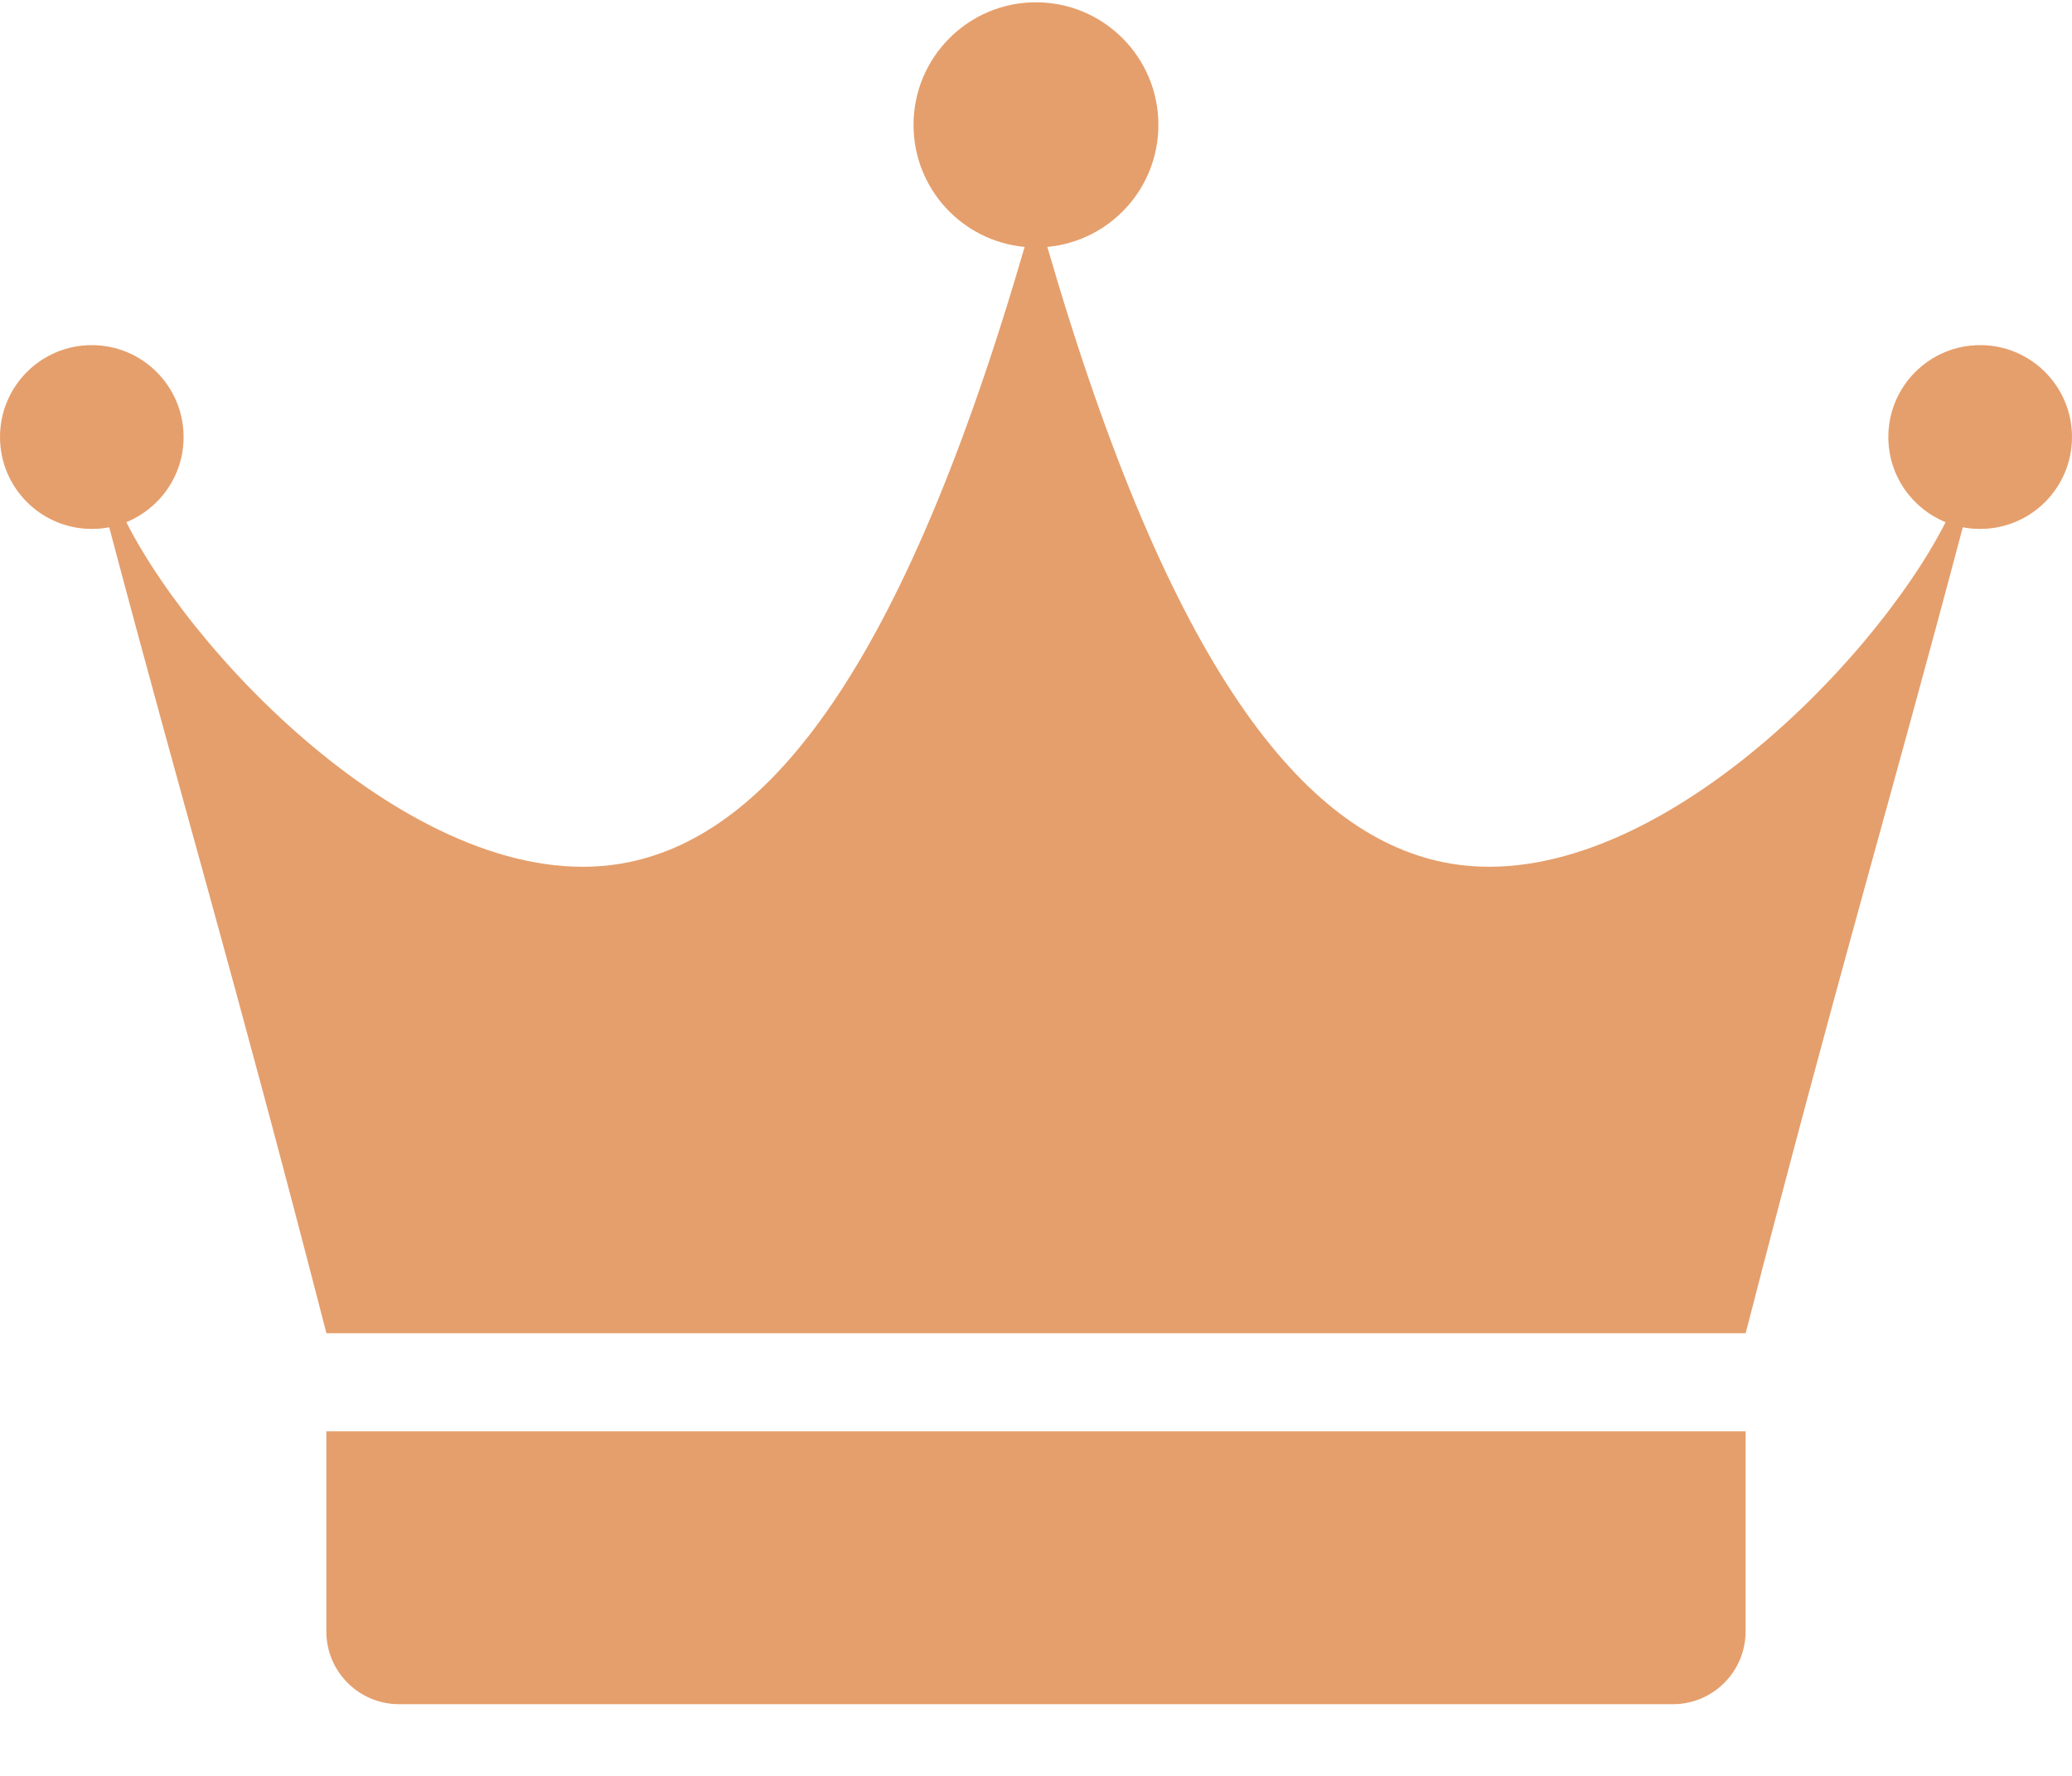
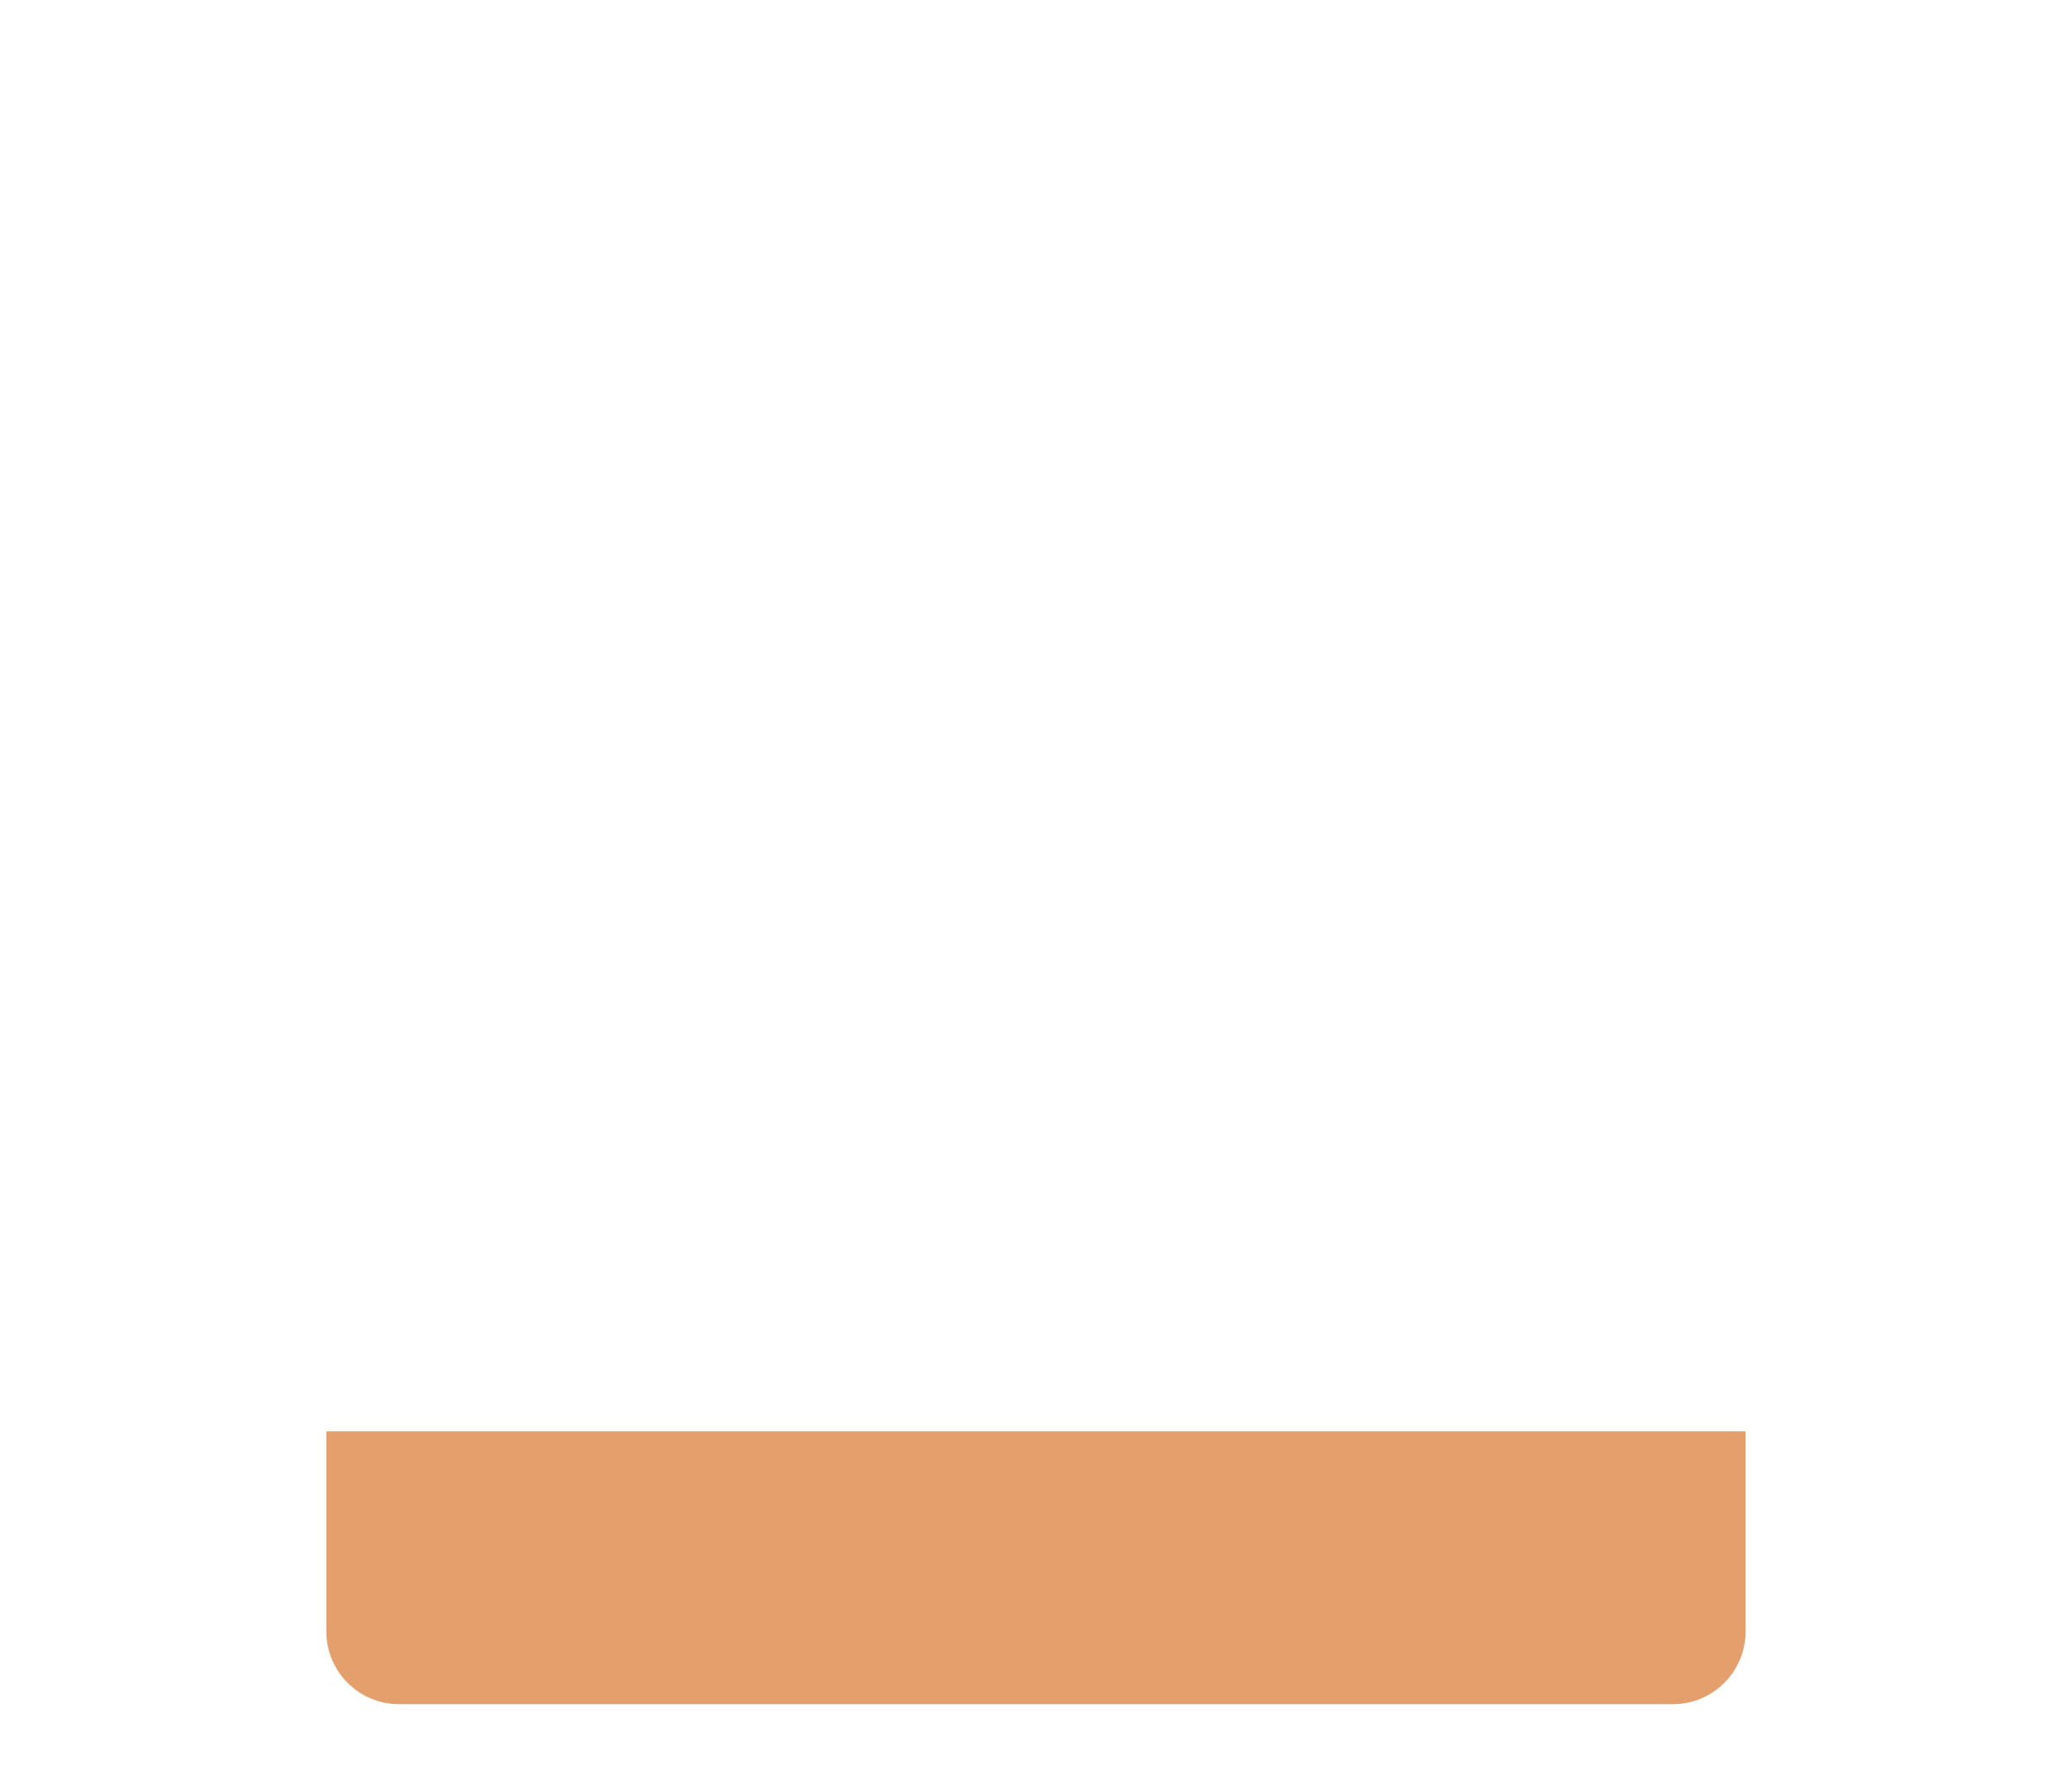
<svg xmlns="http://www.w3.org/2000/svg" width="28" height="24" viewBox="0 0 28 24" fill="none">
-   <path d="M26.759 4.664C26.074 4.664 25.518 5.22 25.518 5.906C25.518 6.427 25.838 6.872 26.292 7.057C25.303 9.003 22.16 12.202 19.498 11.651C17.615 11.261 15.813 9.058 14.153 3.337C14.995 3.259 15.654 2.551 15.654 1.688C15.654 0.773 14.914 0.031 13.999 0.031C13.086 0.031 12.345 0.773 12.345 1.688C12.345 2.551 13.004 3.259 13.846 3.337C12.186 9.058 10.384 11.261 8.501 11.651C5.839 12.203 2.696 9.003 1.707 7.057C2.161 6.872 2.481 6.427 2.481 5.906C2.481 5.22 1.925 4.664 1.24 4.664C0.555 4.664 0 5.22 0 5.906C0 6.592 0.555 7.148 1.241 7.148C1.321 7.148 1.4 7.141 1.476 7.126C2.477 10.907 3.15 13.127 4.411 18.018H23.59C24.85 13.127 25.523 10.907 26.524 7.126C26.6 7.141 26.679 7.148 26.759 7.148C27.445 7.148 28 6.592 28 5.906C28 5.22 27.444 4.664 26.759 4.664Z" fill="#E59F6C" />
  <path d="M4.41 22.048C4.41 22.591 4.85 23.031 5.392 23.031H22.607C23.149 23.031 23.589 22.591 23.589 22.048V19.344H4.41V22.048Z" fill="#E59F6C" />
</svg>